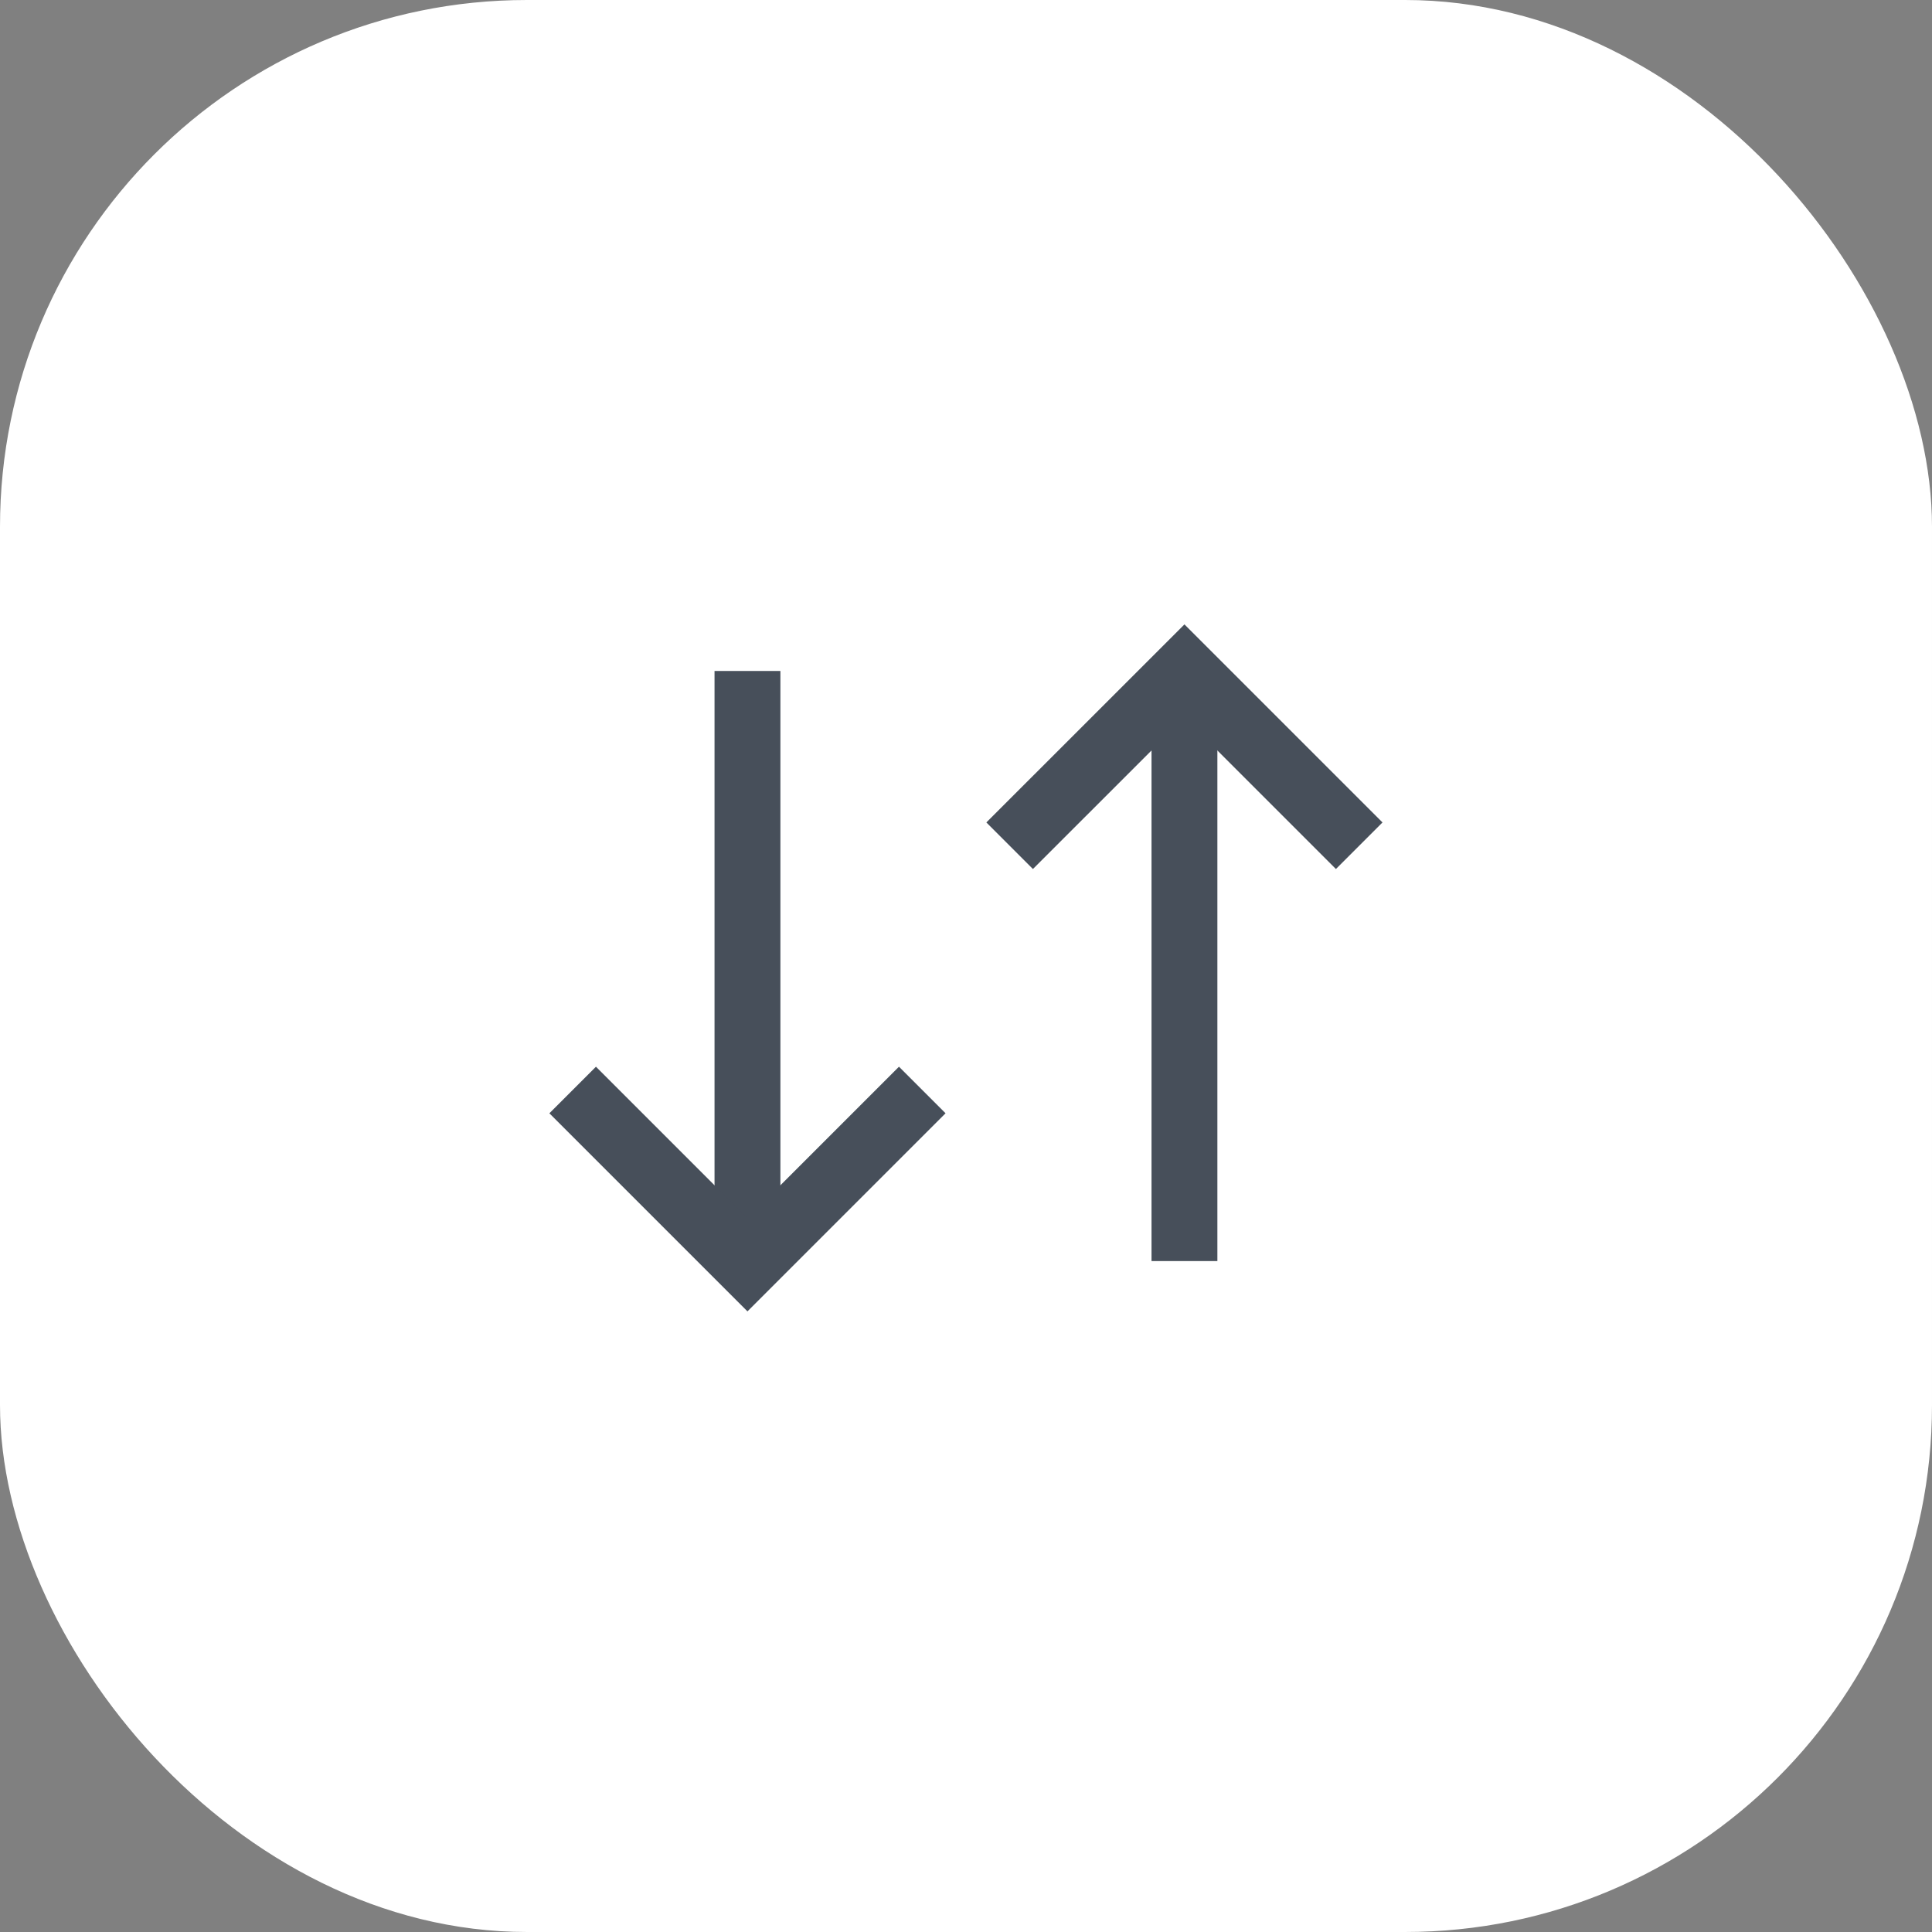
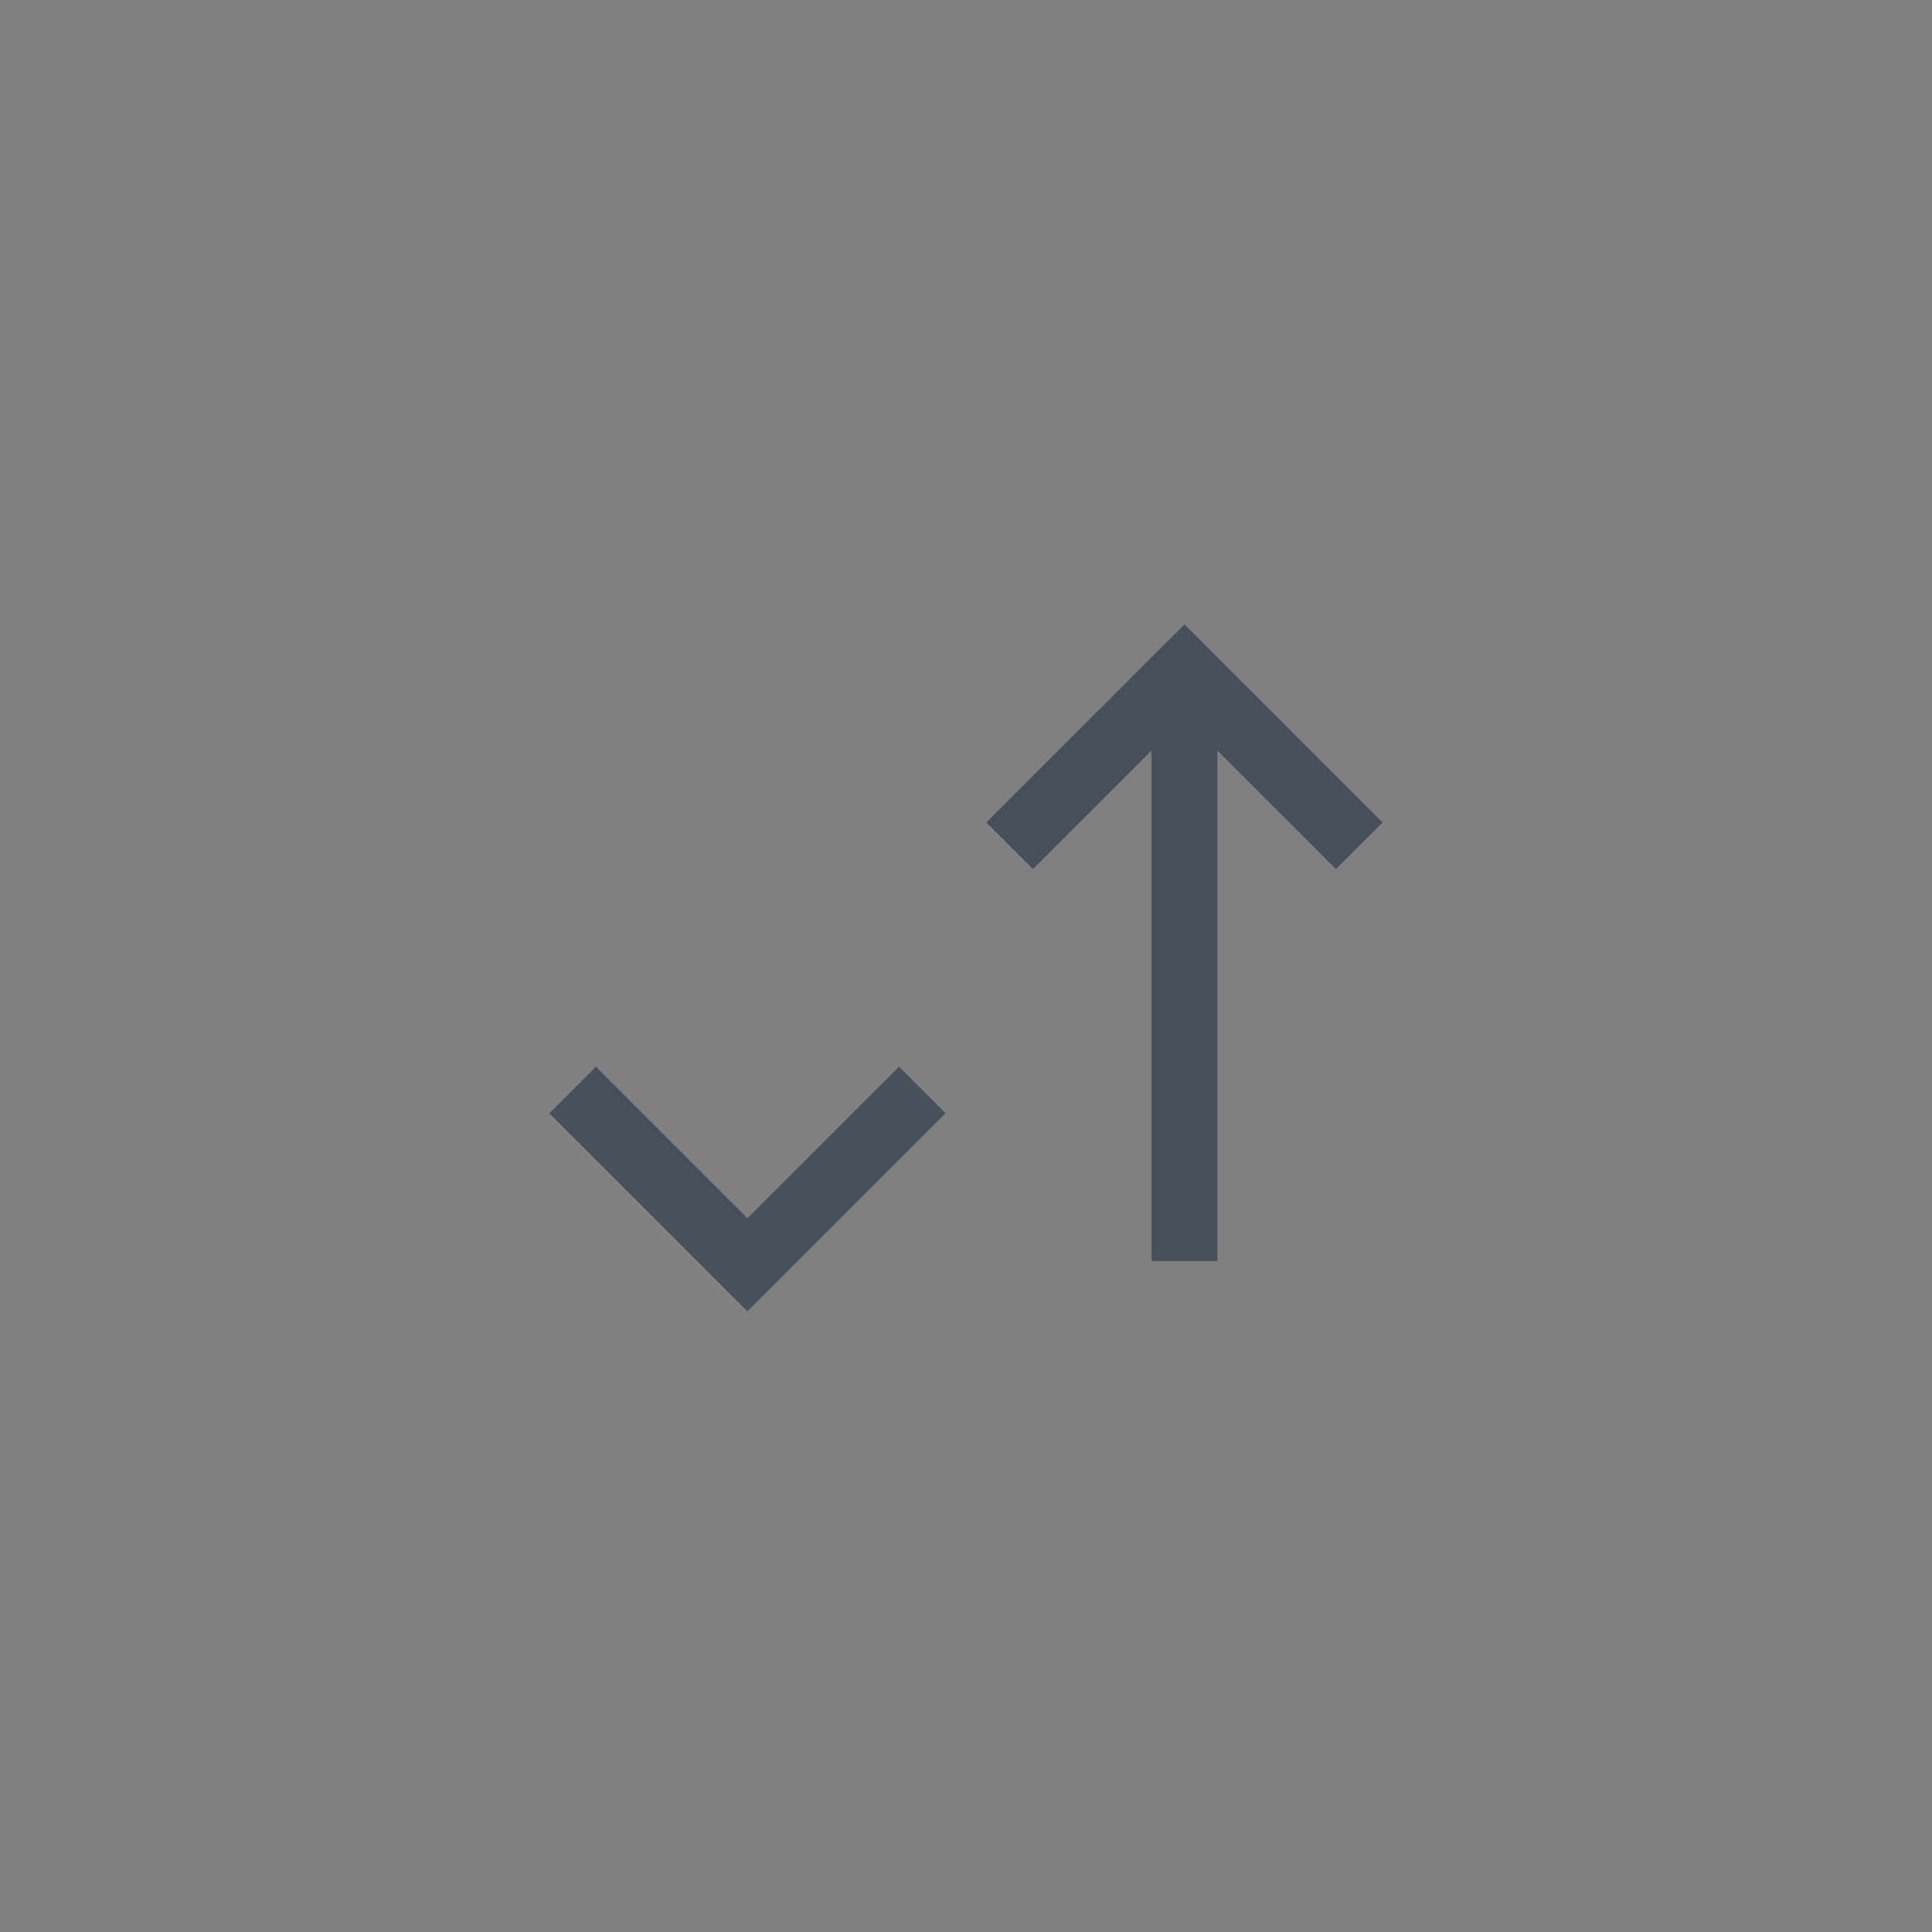
<svg xmlns="http://www.w3.org/2000/svg" width="44" height="44" viewBox="0 0 44 44" fill="none">
  <rect x="0" y="0" width="44" height="44" fill="#808080" stroke="none" />
-   <rect width="44" height="44" rx="12" fill="white" />
-   <path d="M17.023 15.281V28.719" stroke="#474F5A" stroke-width="1.5" />
  <path d="M21.004 24.824L17.023 28.805L13.042 24.824" stroke="#474F5A" stroke-width="1.5" />
  <path d="M26.975 28.72L26.975 15.281" stroke="#474F5A" stroke-width="1.5" />
  <path d="M22.994 19.261L26.975 15.281L30.955 19.261" stroke="#474F5A" stroke-width="1.5" />
</svg>